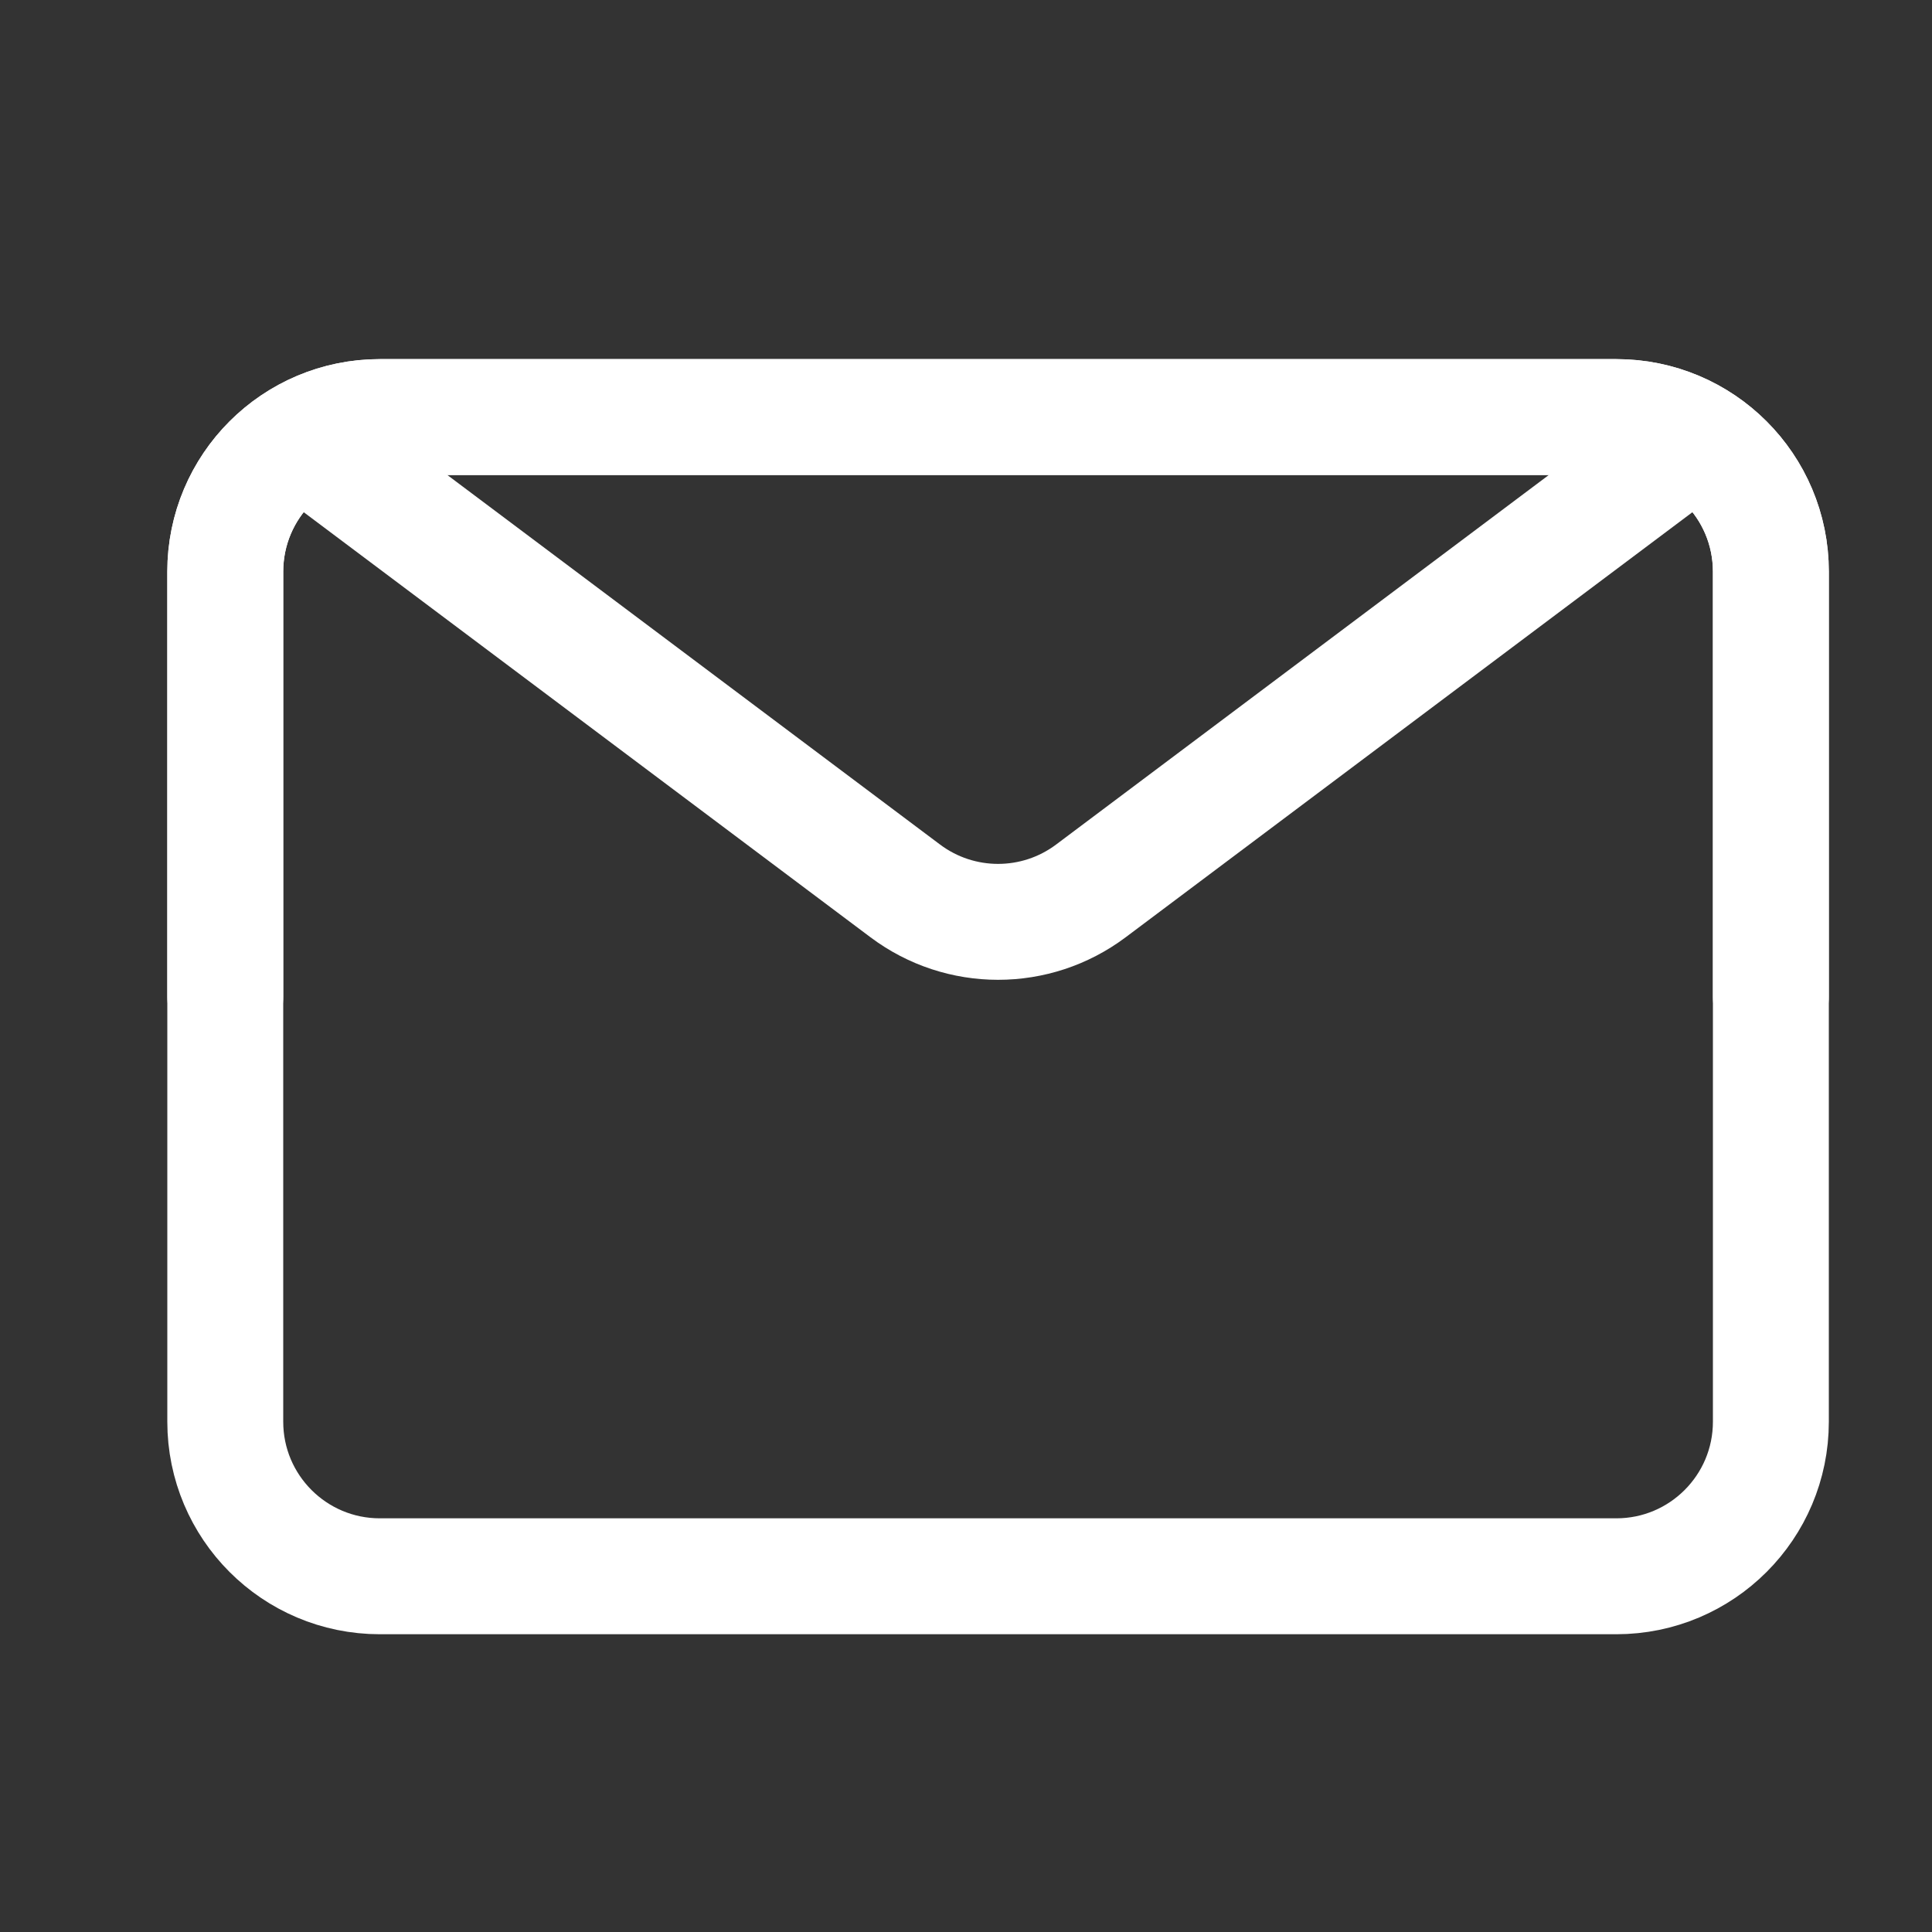
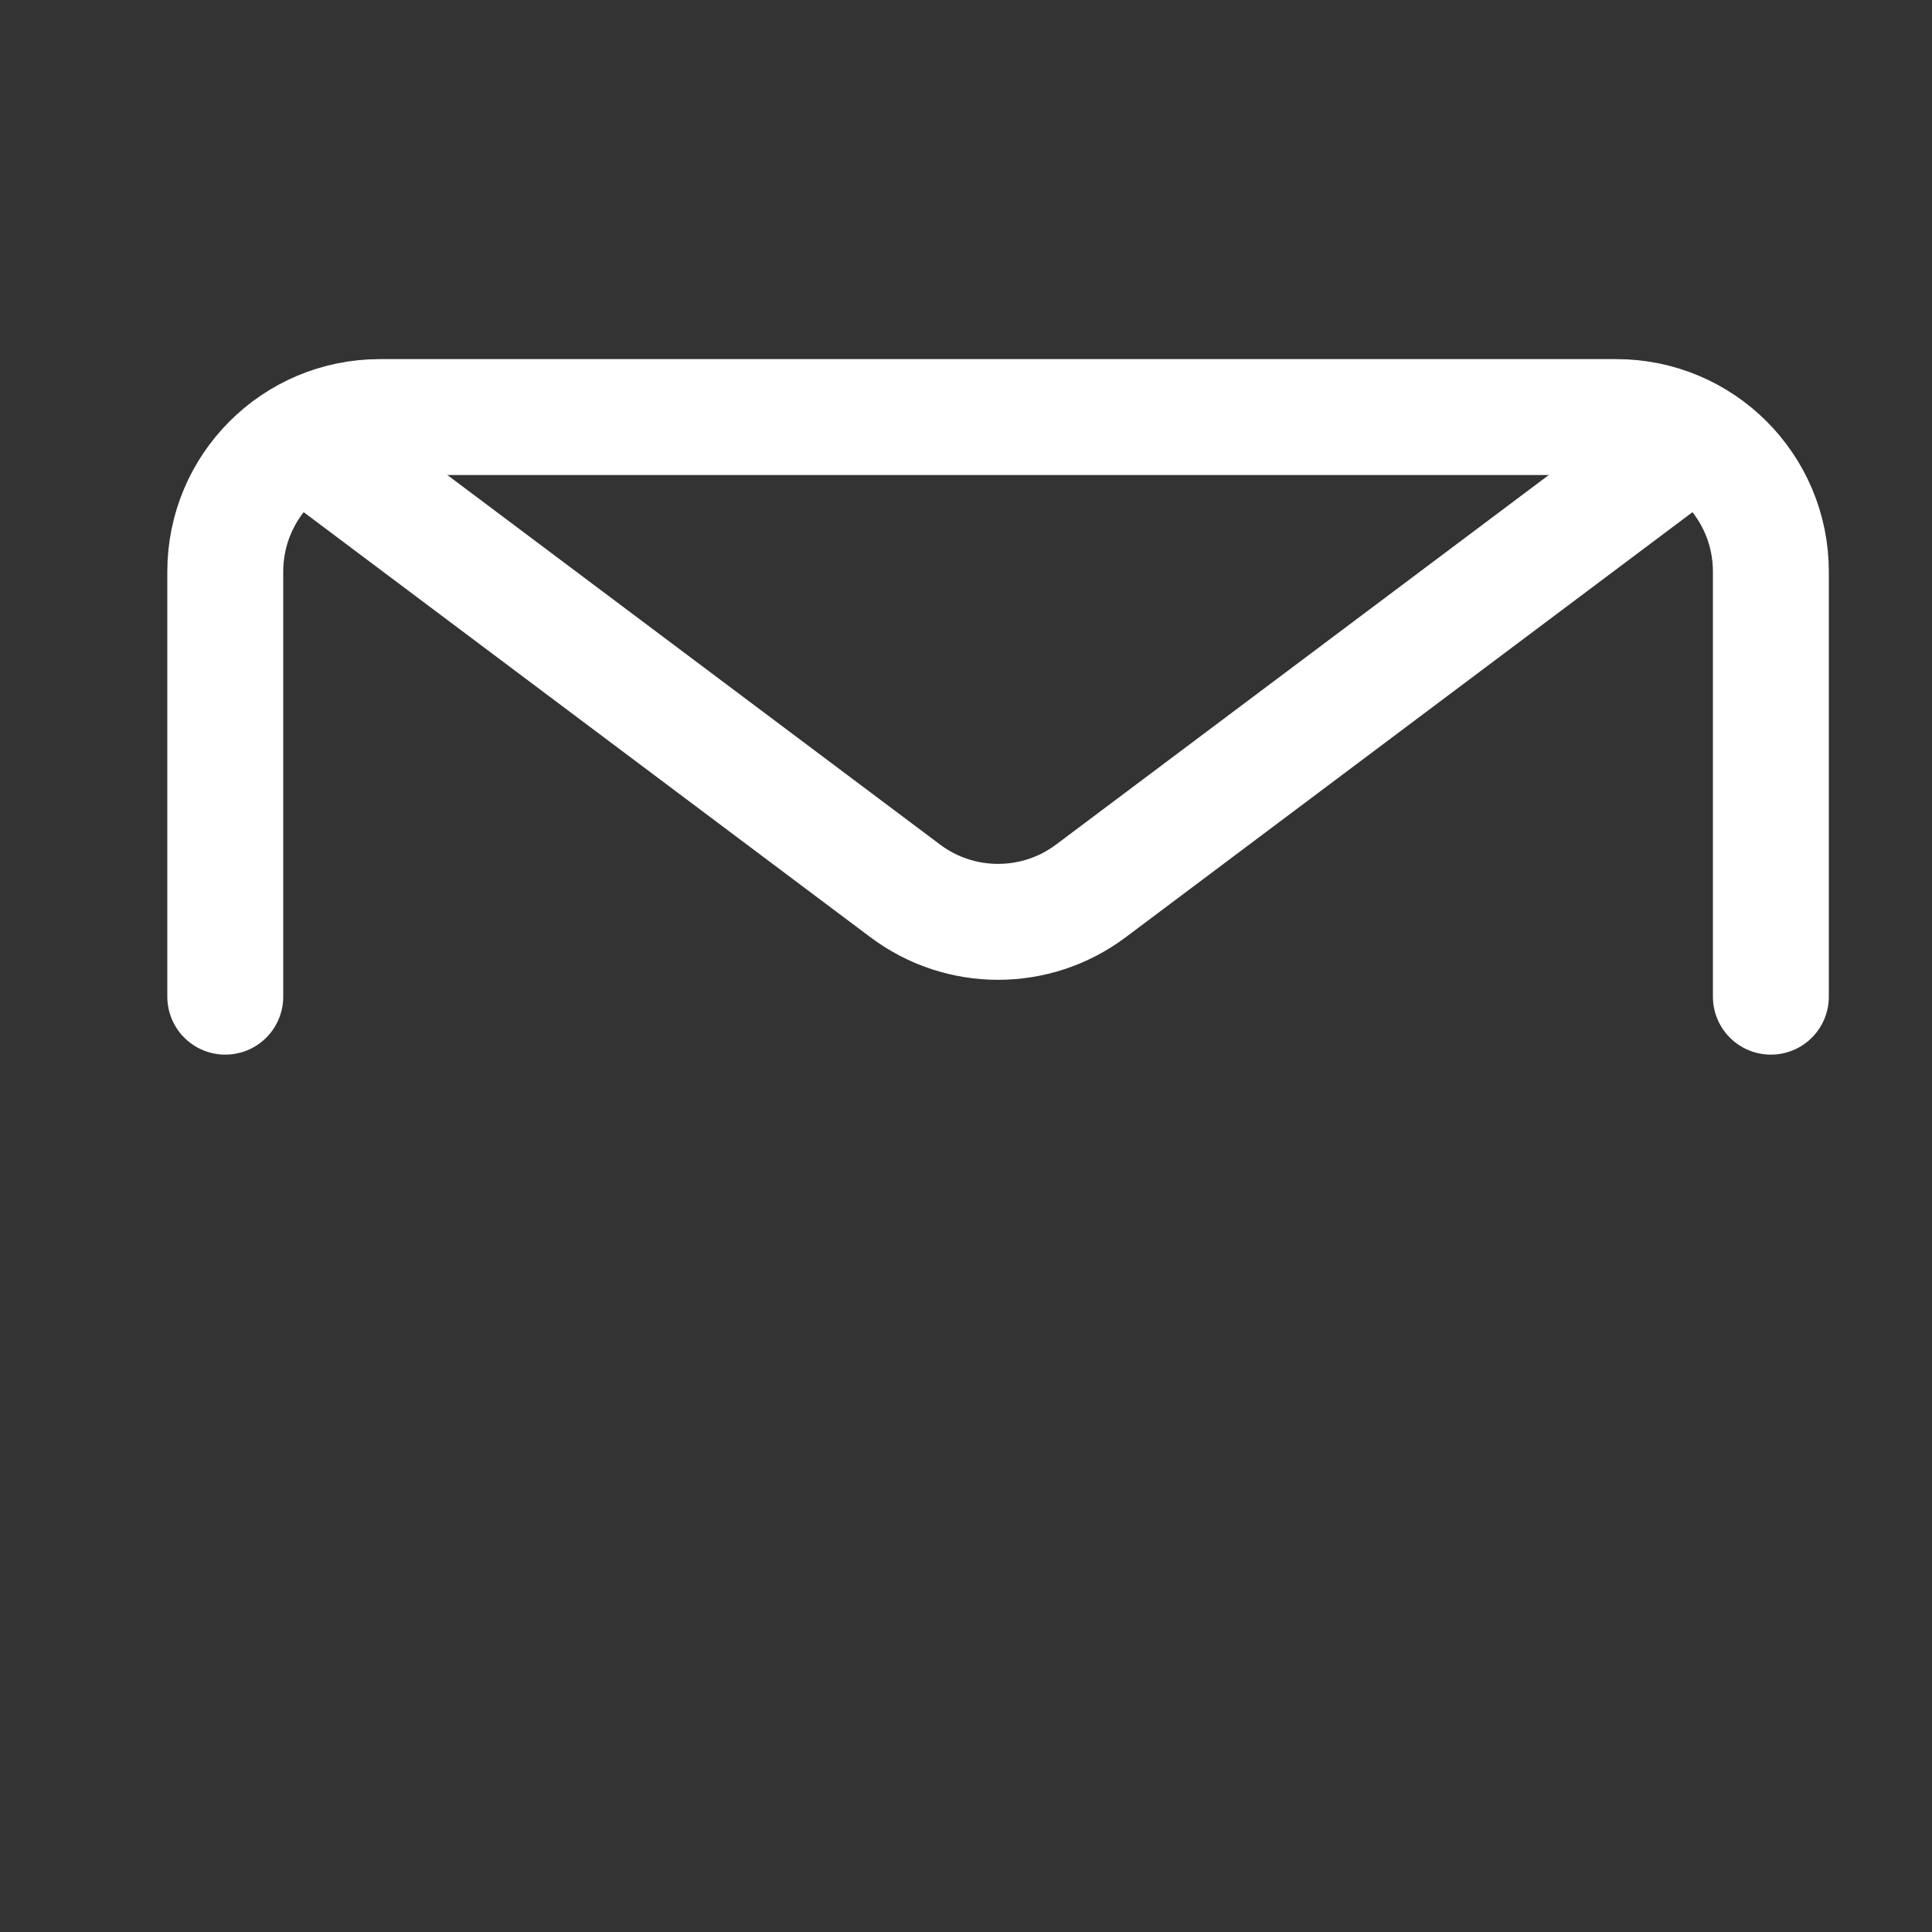
<svg xmlns="http://www.w3.org/2000/svg" width="25" height="25" viewBox="0 0 25 25" fill="none">
  <rect x="0" y="0" width="25" height="25" fill="#333333" stroke="none" />
-   <path d="M2.915 18.397C2.915 19.501 3.81 20.397 4.915 20.397H20.915C22.02 20.397 22.915 19.501 22.915 18.397V7.397C22.915 6.292 22.02 5.397 20.915 5.397H4.915C3.81 5.397 2.915 6.292 2.915 7.397V18.397Z" stroke="white" stroke-width="1.5" stroke-linejoin="round" />
  <path d="M4.163 5.865L11.715 11.529C12.426 12.062 13.404 12.062 14.115 11.529L21.667 5.865" stroke="white" stroke-width="1.5" stroke-linecap="round" stroke-linejoin="round" />
  <path d="M2.915 12.897V7.397C2.915 6.292 3.81 5.397 4.915 5.397H12.915H20.915C22.02 5.397 22.915 6.292 22.915 7.397V12.897" stroke="white" stroke-width="1.5" stroke-linecap="round" stroke-linejoin="round" />
</svg>